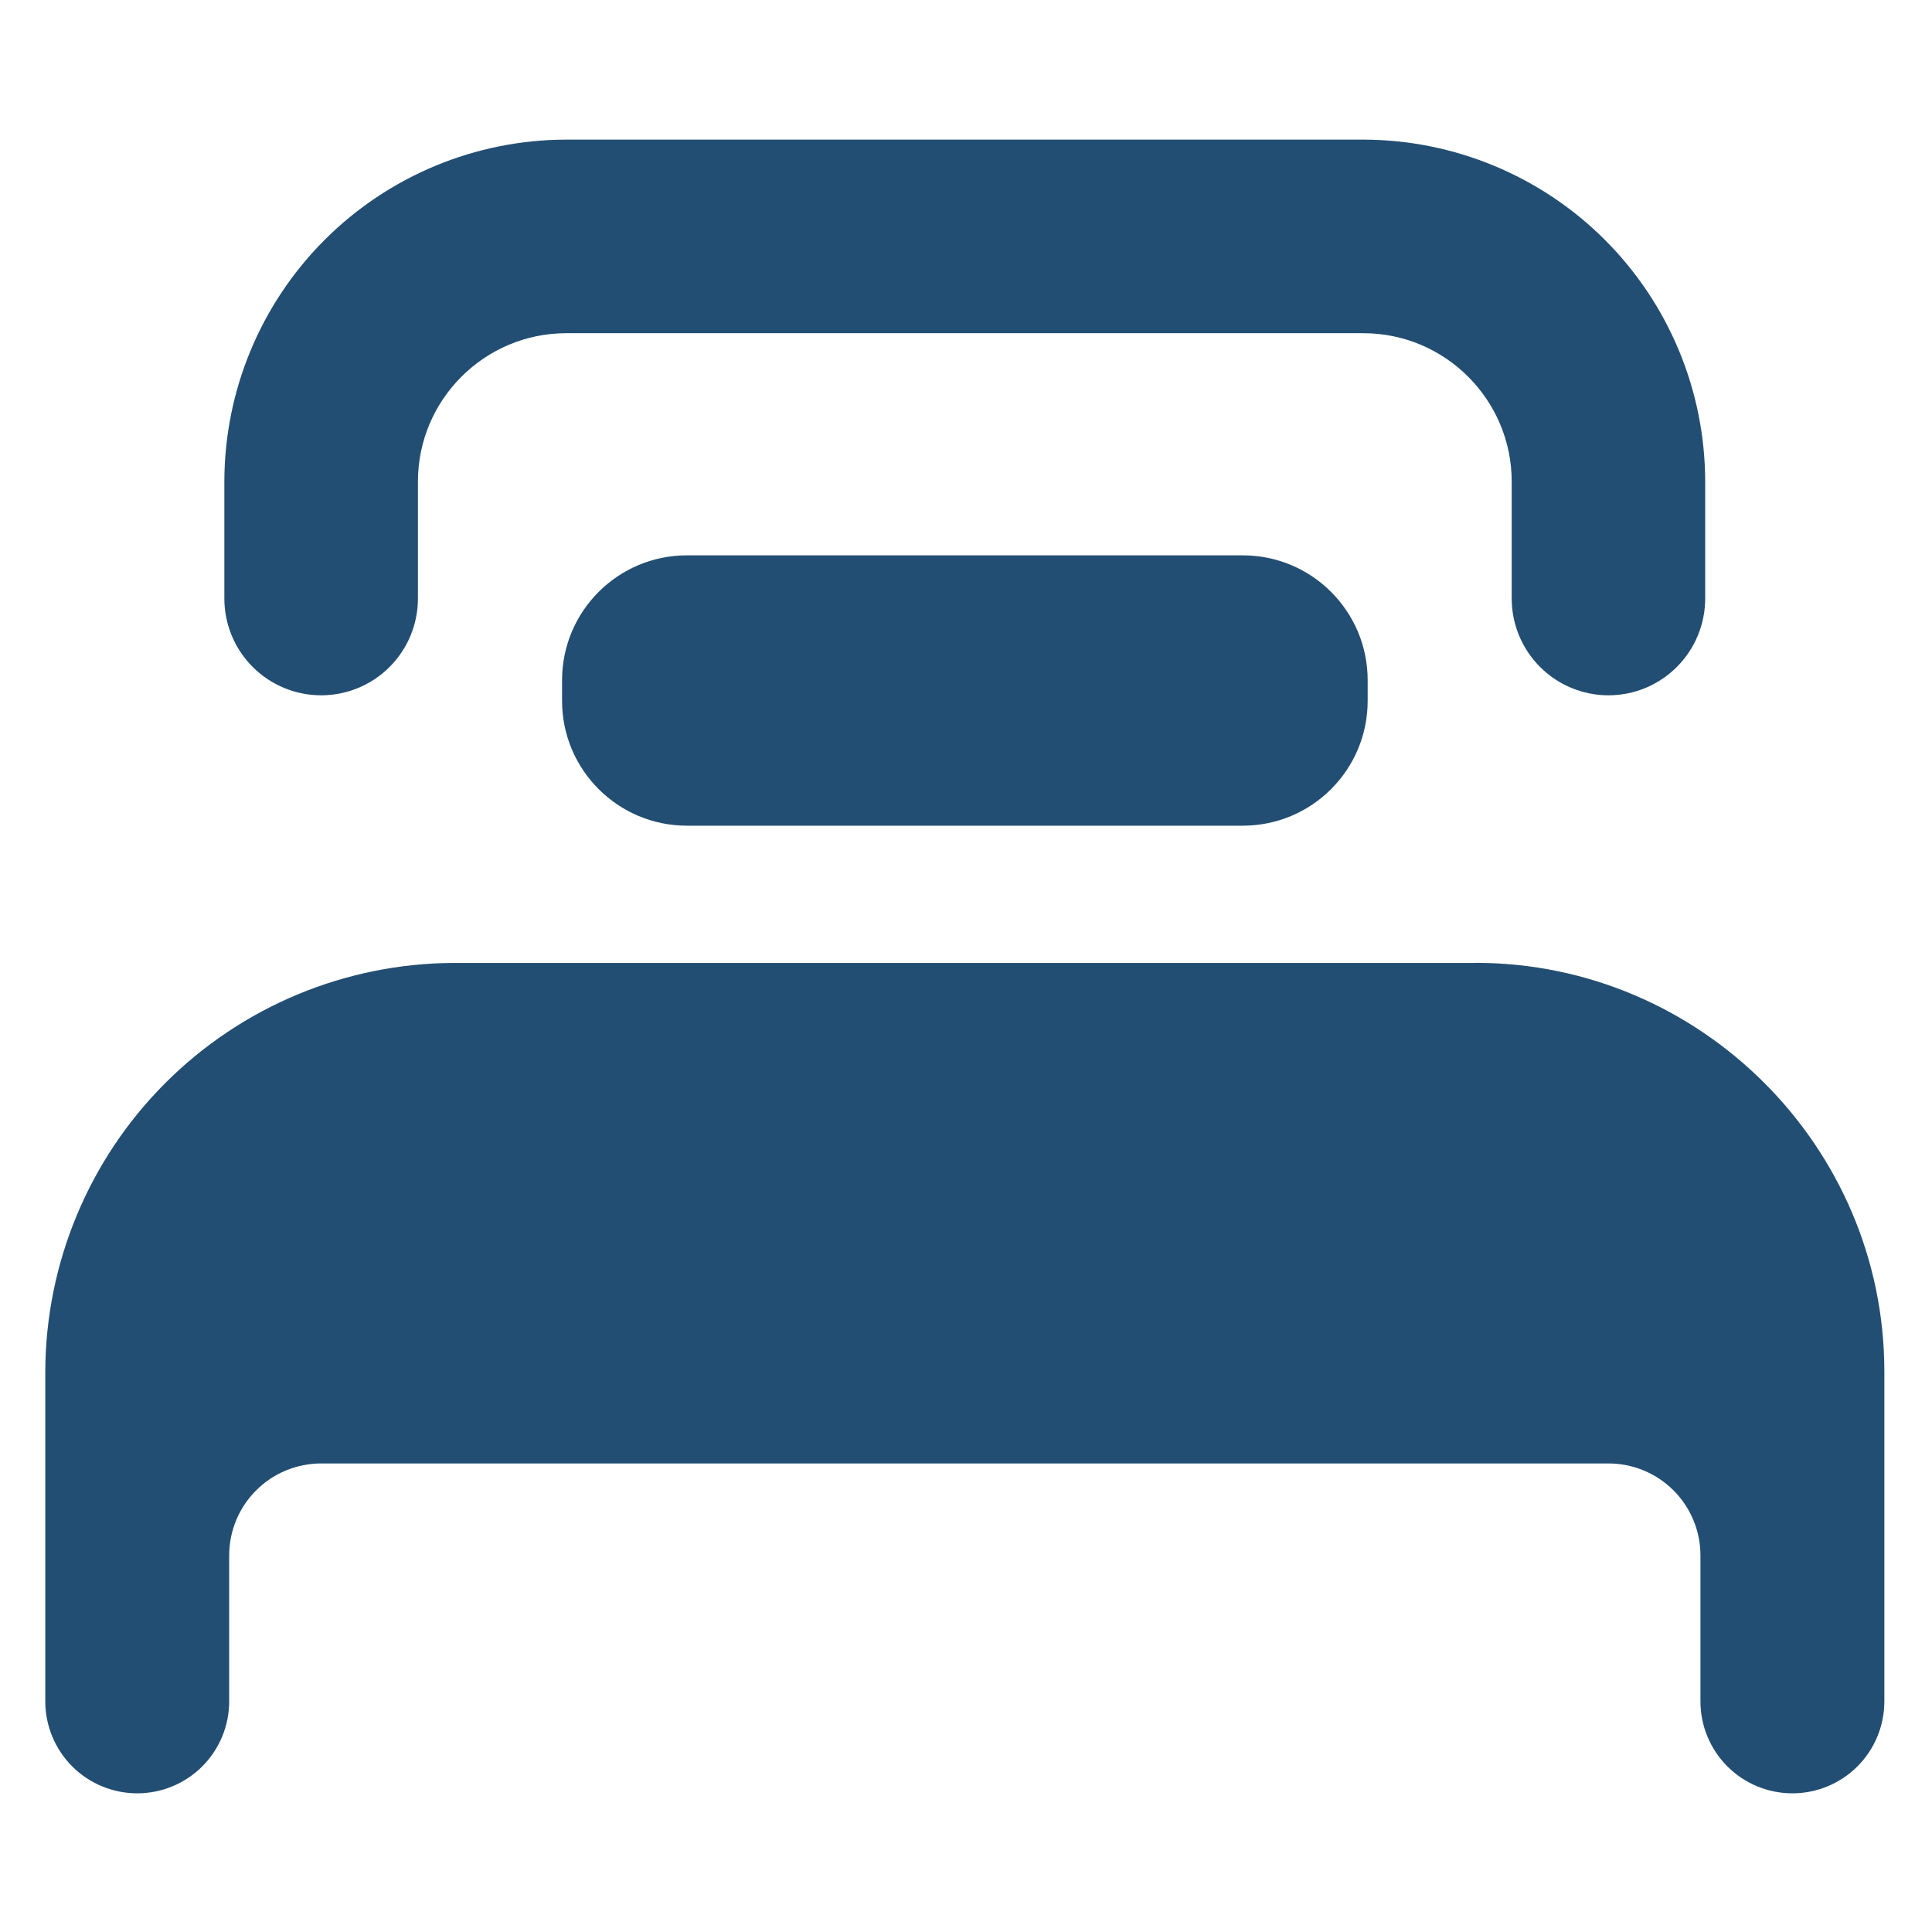
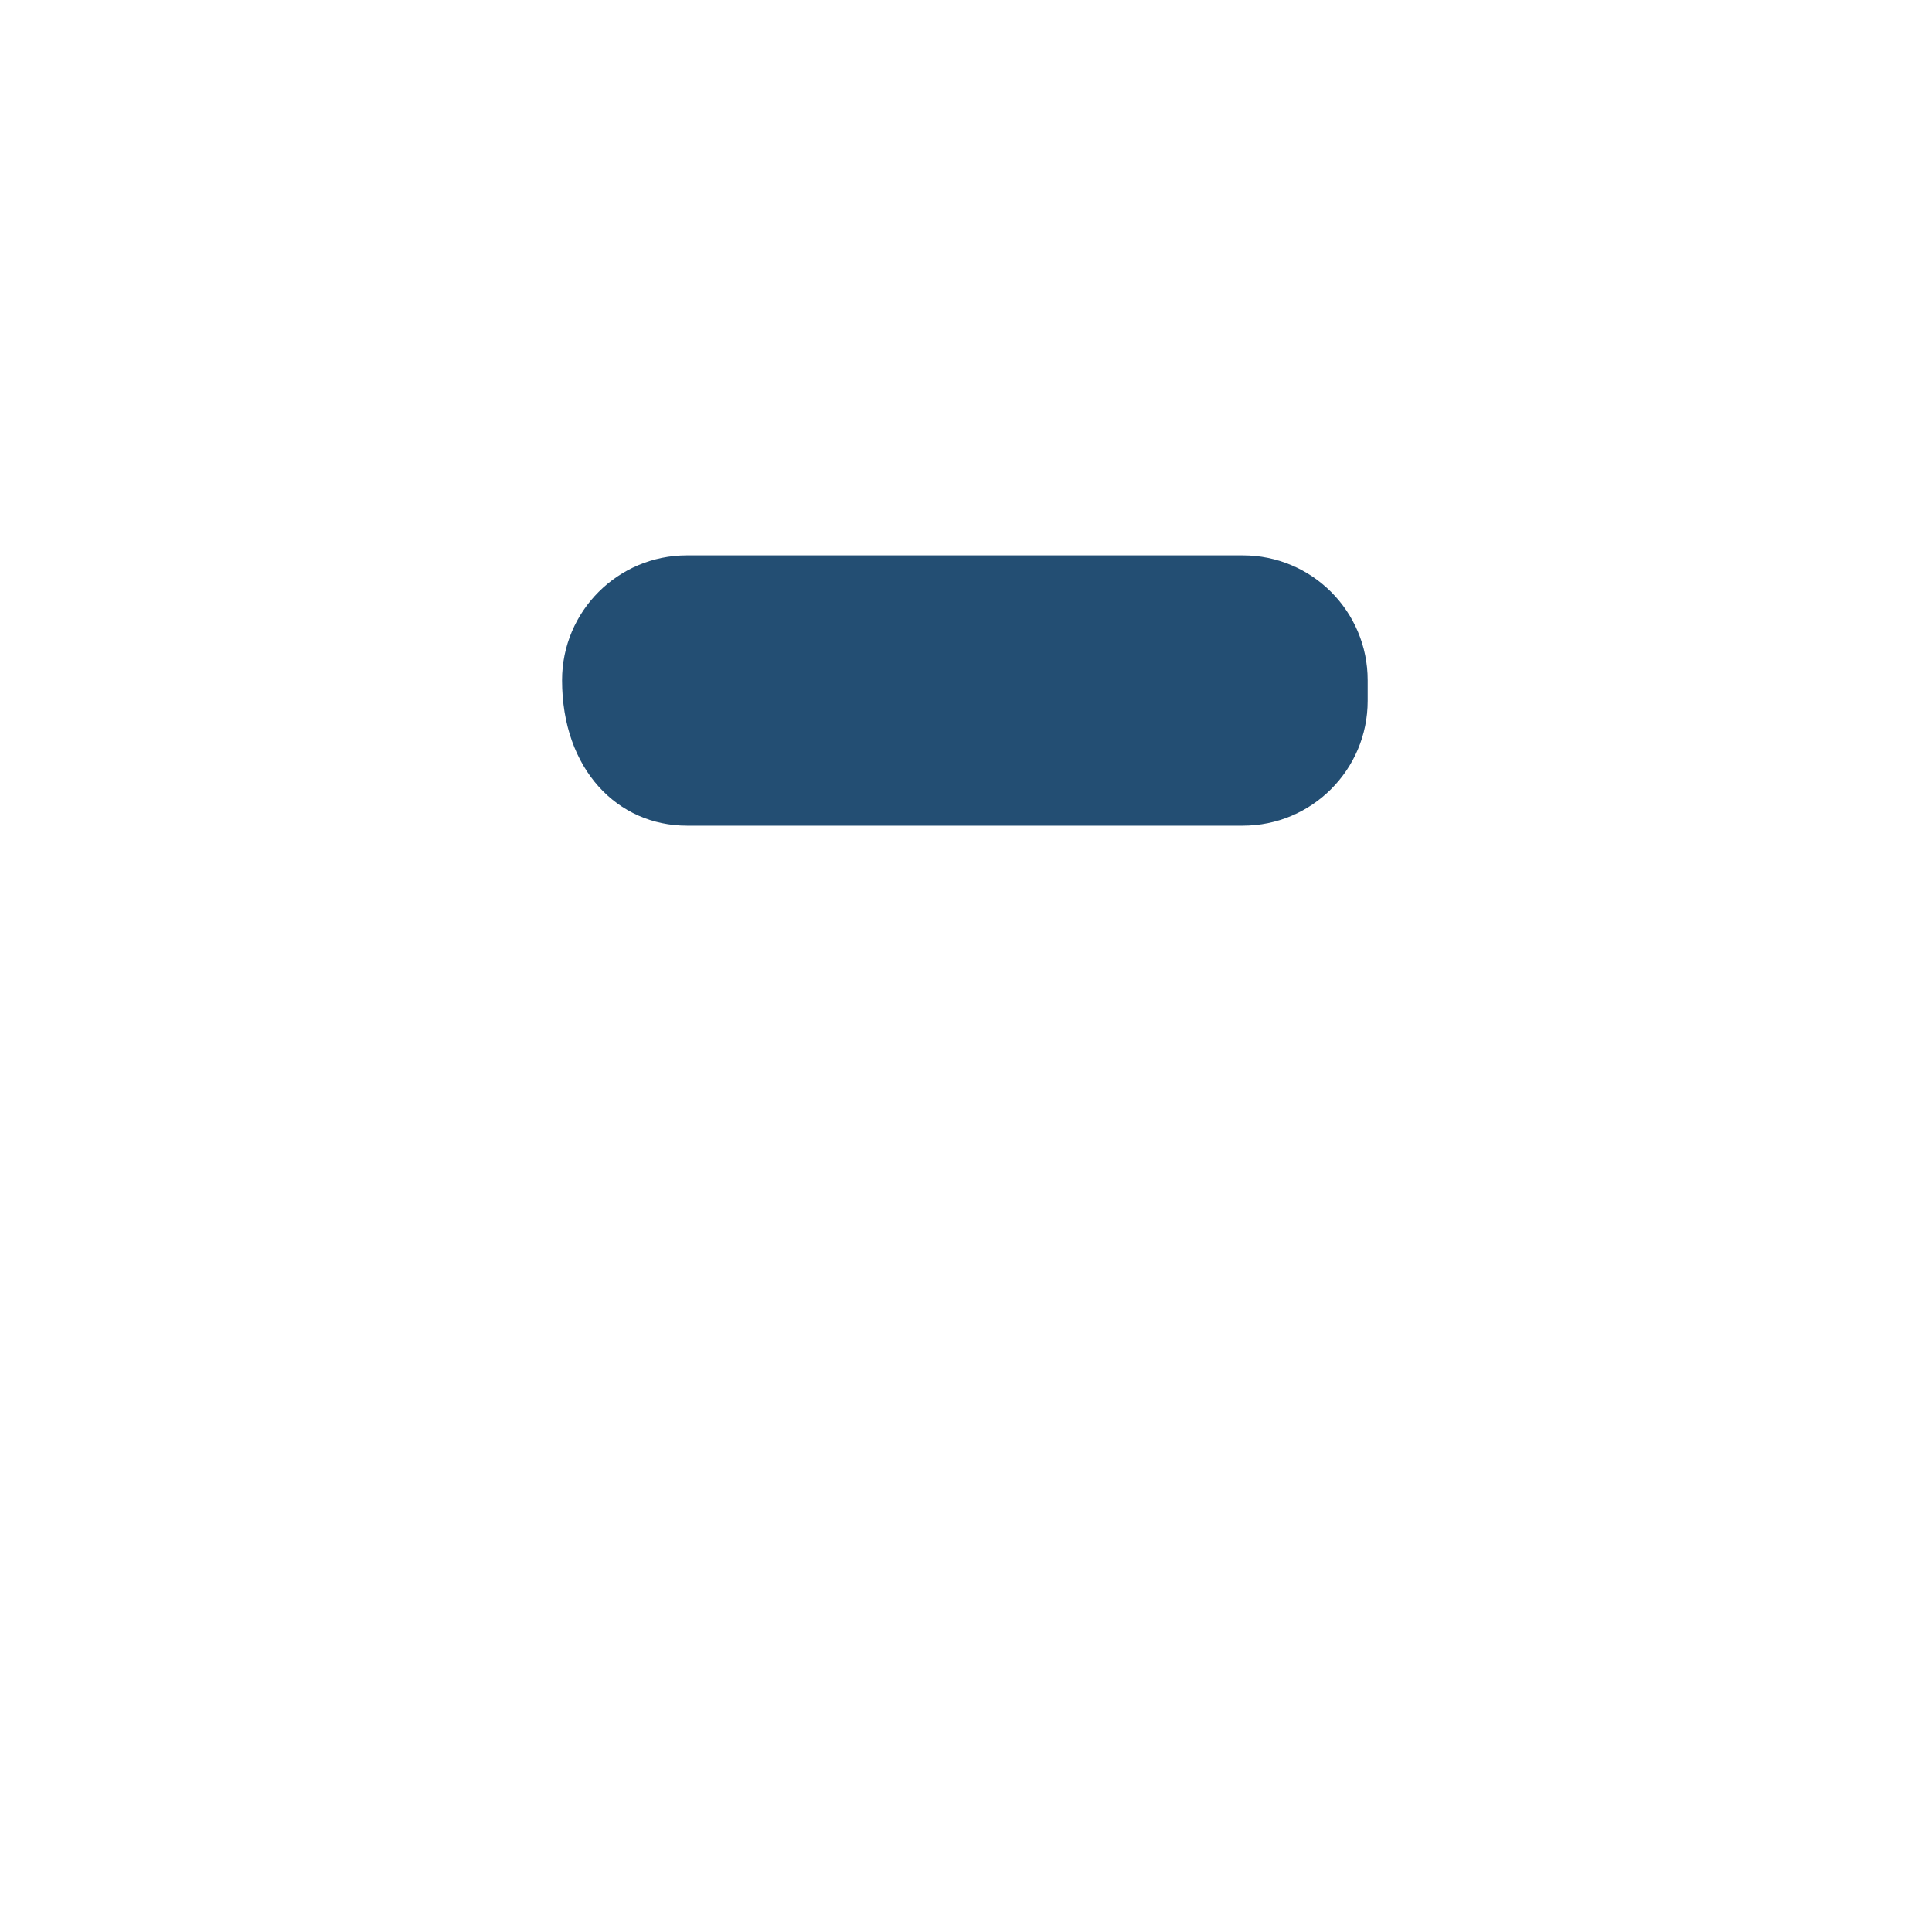
<svg xmlns="http://www.w3.org/2000/svg" width="512" height="512" viewBox="0 0 512 512" fill="none">
-   <path d="M391.074 255.189H120.299C91.604 255.277 64.108 266.715 43.817 287.007C23.526 307.298 12.088 334.793 12 363.489V450.882C12 457.345 14.567 463.544 19.137 468.114C23.707 472.684 29.906 475.251 36.369 475.251C42.832 475.251 49.03 472.684 53.6 468.114C58.17 463.544 60.737 457.345 60.737 450.882V412.2C60.737 405.737 63.305 399.539 67.875 394.969C72.445 390.399 78.643 387.832 85.106 387.832H426.267C432.73 387.832 438.928 390.399 443.498 394.969C448.068 399.539 450.636 405.737 450.636 412.2V450.882C450.636 457.345 453.203 463.544 457.773 468.114C462.343 472.684 468.541 475.251 475.004 475.251C481.467 475.251 487.666 472.684 492.236 468.114C496.806 463.544 499.373 457.345 499.373 450.882V363.463C499.373 303.901 450.636 255.164 391.074 255.164V255.189ZM426.267 184.264C419.464 184.264 412.94 181.561 408.129 176.751C403.318 171.94 400.616 165.416 400.616 158.612V127.626C400.616 105.95 382.968 88.302 361.293 88.302H150.08C128.38 88.302 110.757 105.95 110.757 127.626V158.612C110.757 165.416 108.055 171.94 103.244 176.751C98.434 181.561 91.909 184.264 85.106 184.264C78.303 184.264 71.778 181.561 66.968 176.751C62.157 171.94 59.455 165.416 59.455 158.612V127.626C59.482 103.599 69.039 80.563 86.028 63.574C103.018 46.584 126.053 37.027 150.08 37H361.267C385.294 37.027 408.329 46.584 425.319 63.574C442.309 80.563 451.866 103.599 451.893 127.626V158.612C451.893 165.416 449.19 171.94 444.38 176.751C439.569 181.561 433.07 184.264 426.267 184.264Z" fill="#234E73" />
-   <path d="M329.357 147.172H182.042C163.767 147.172 148.952 161.987 148.952 180.262V185.726C148.952 204.001 163.767 218.816 182.042 218.816H329.357C347.632 218.816 362.447 204.001 362.447 185.726V180.262C362.447 161.987 347.632 147.172 329.357 147.172Z" fill="#234E73" />
+   <path d="M329.357 147.172H182.042C163.767 147.172 148.952 161.987 148.952 180.262C148.952 204.001 163.767 218.816 182.042 218.816H329.357C347.632 218.816 362.447 204.001 362.447 185.726V180.262C362.447 161.987 347.632 147.172 329.357 147.172Z" fill="#234E73" />
</svg>